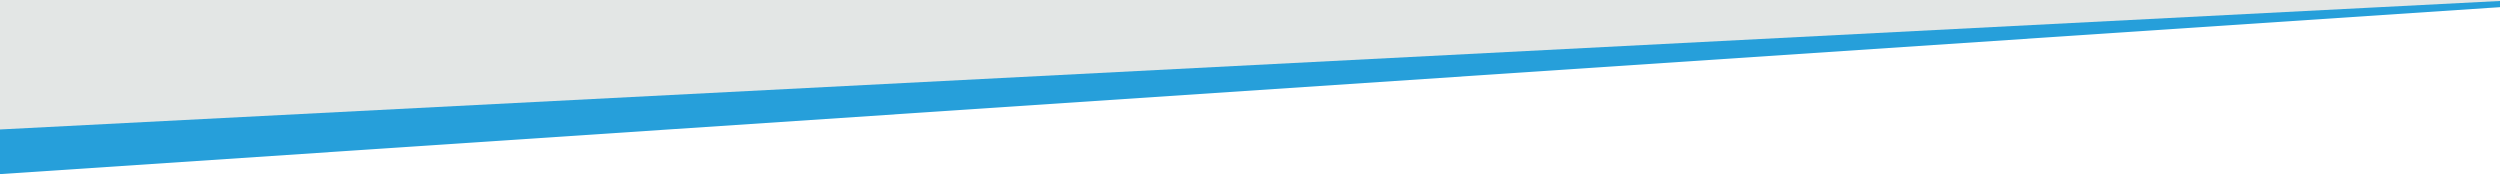
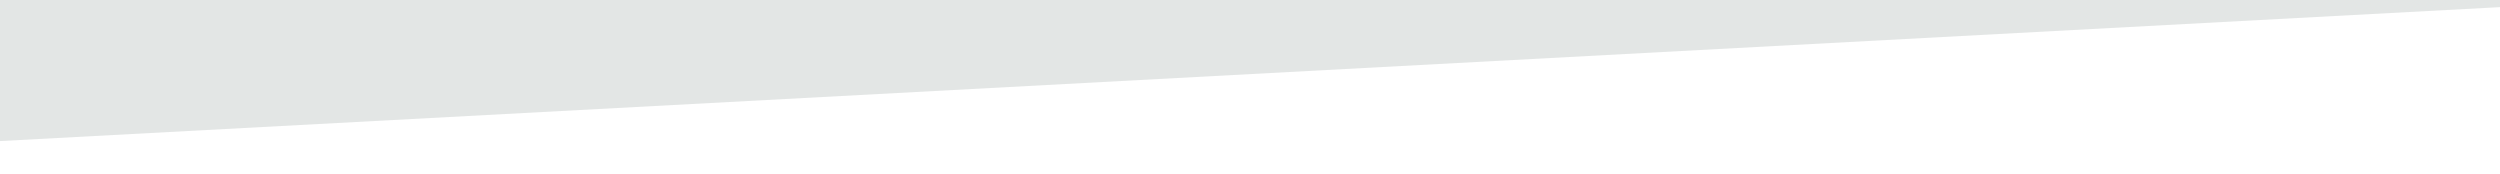
<svg xmlns="http://www.w3.org/2000/svg" id="Layer_1" x="0px" y="0px" width="2800px" height="195px" viewBox="0 0 2800 195" xml:space="preserve">
  <polyline fill="#E3E6E5" points="0,158 2800,8 2800,0 0,0 " />
-   <polygon fill="#269FDA" points="2800,1.1 0,145 0,195 2800,8 " />
  <g />
  <g />
  <g />
  <g />
  <g />
  <g />
</svg>